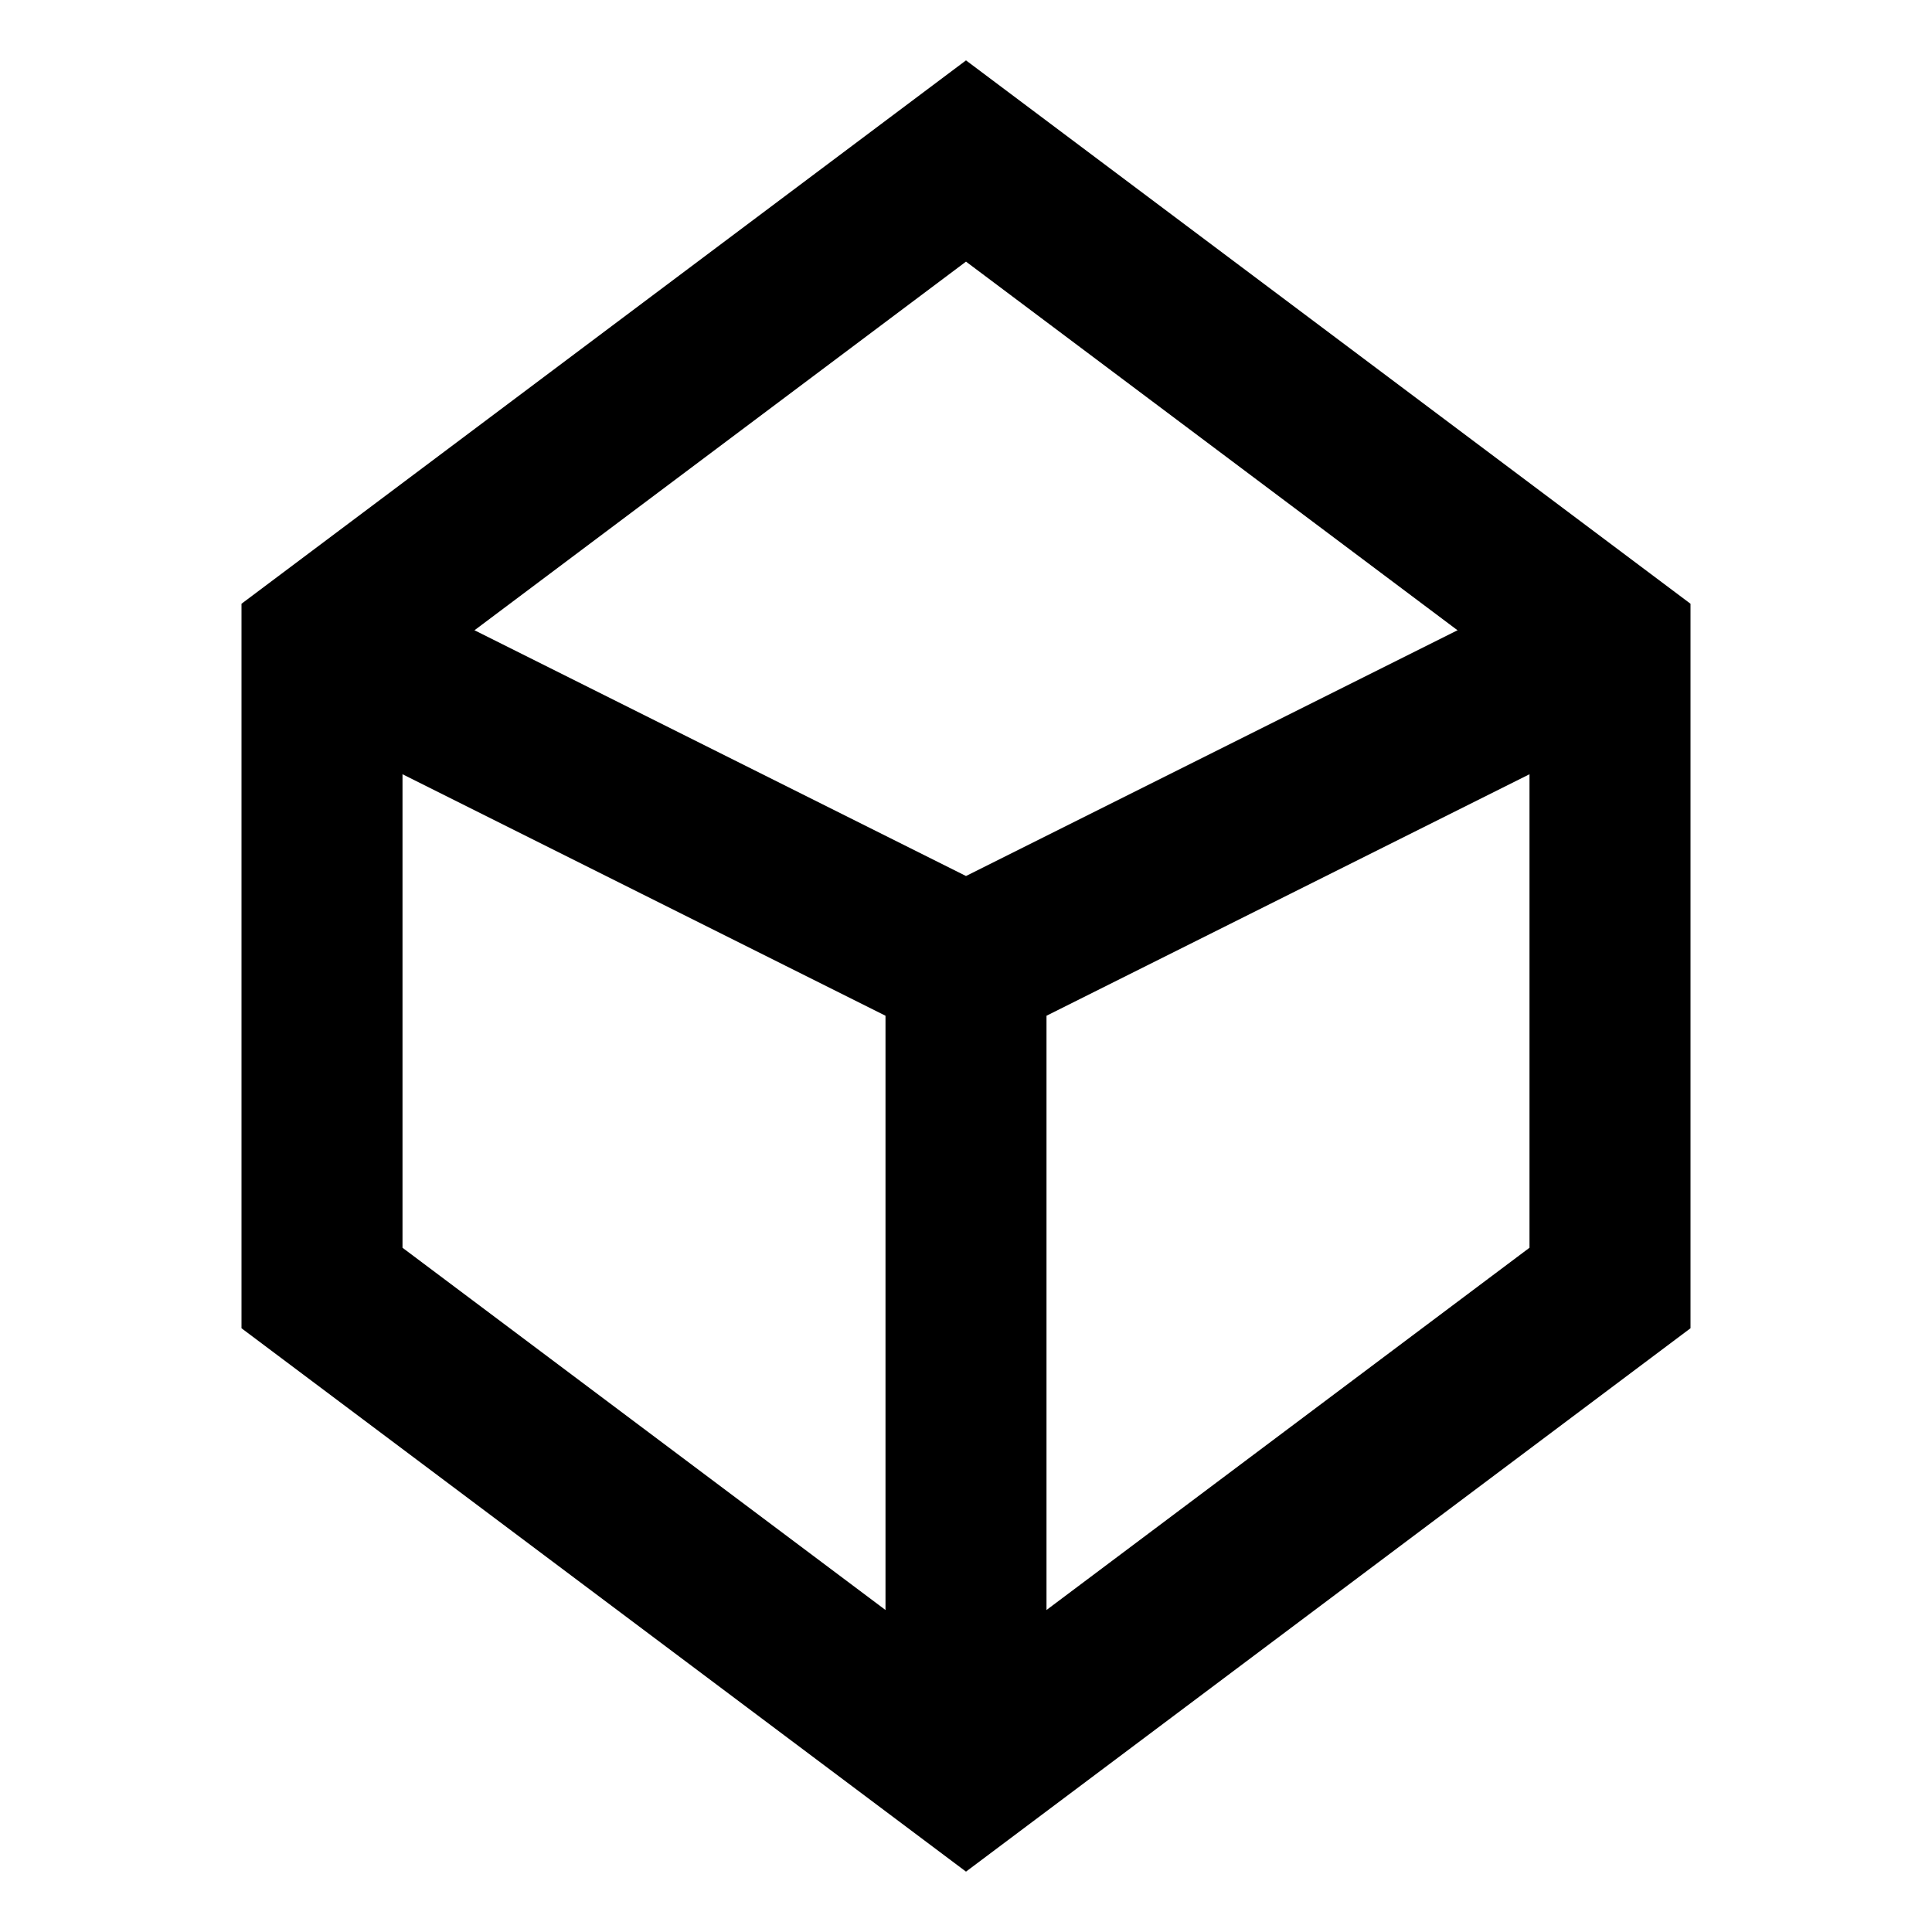
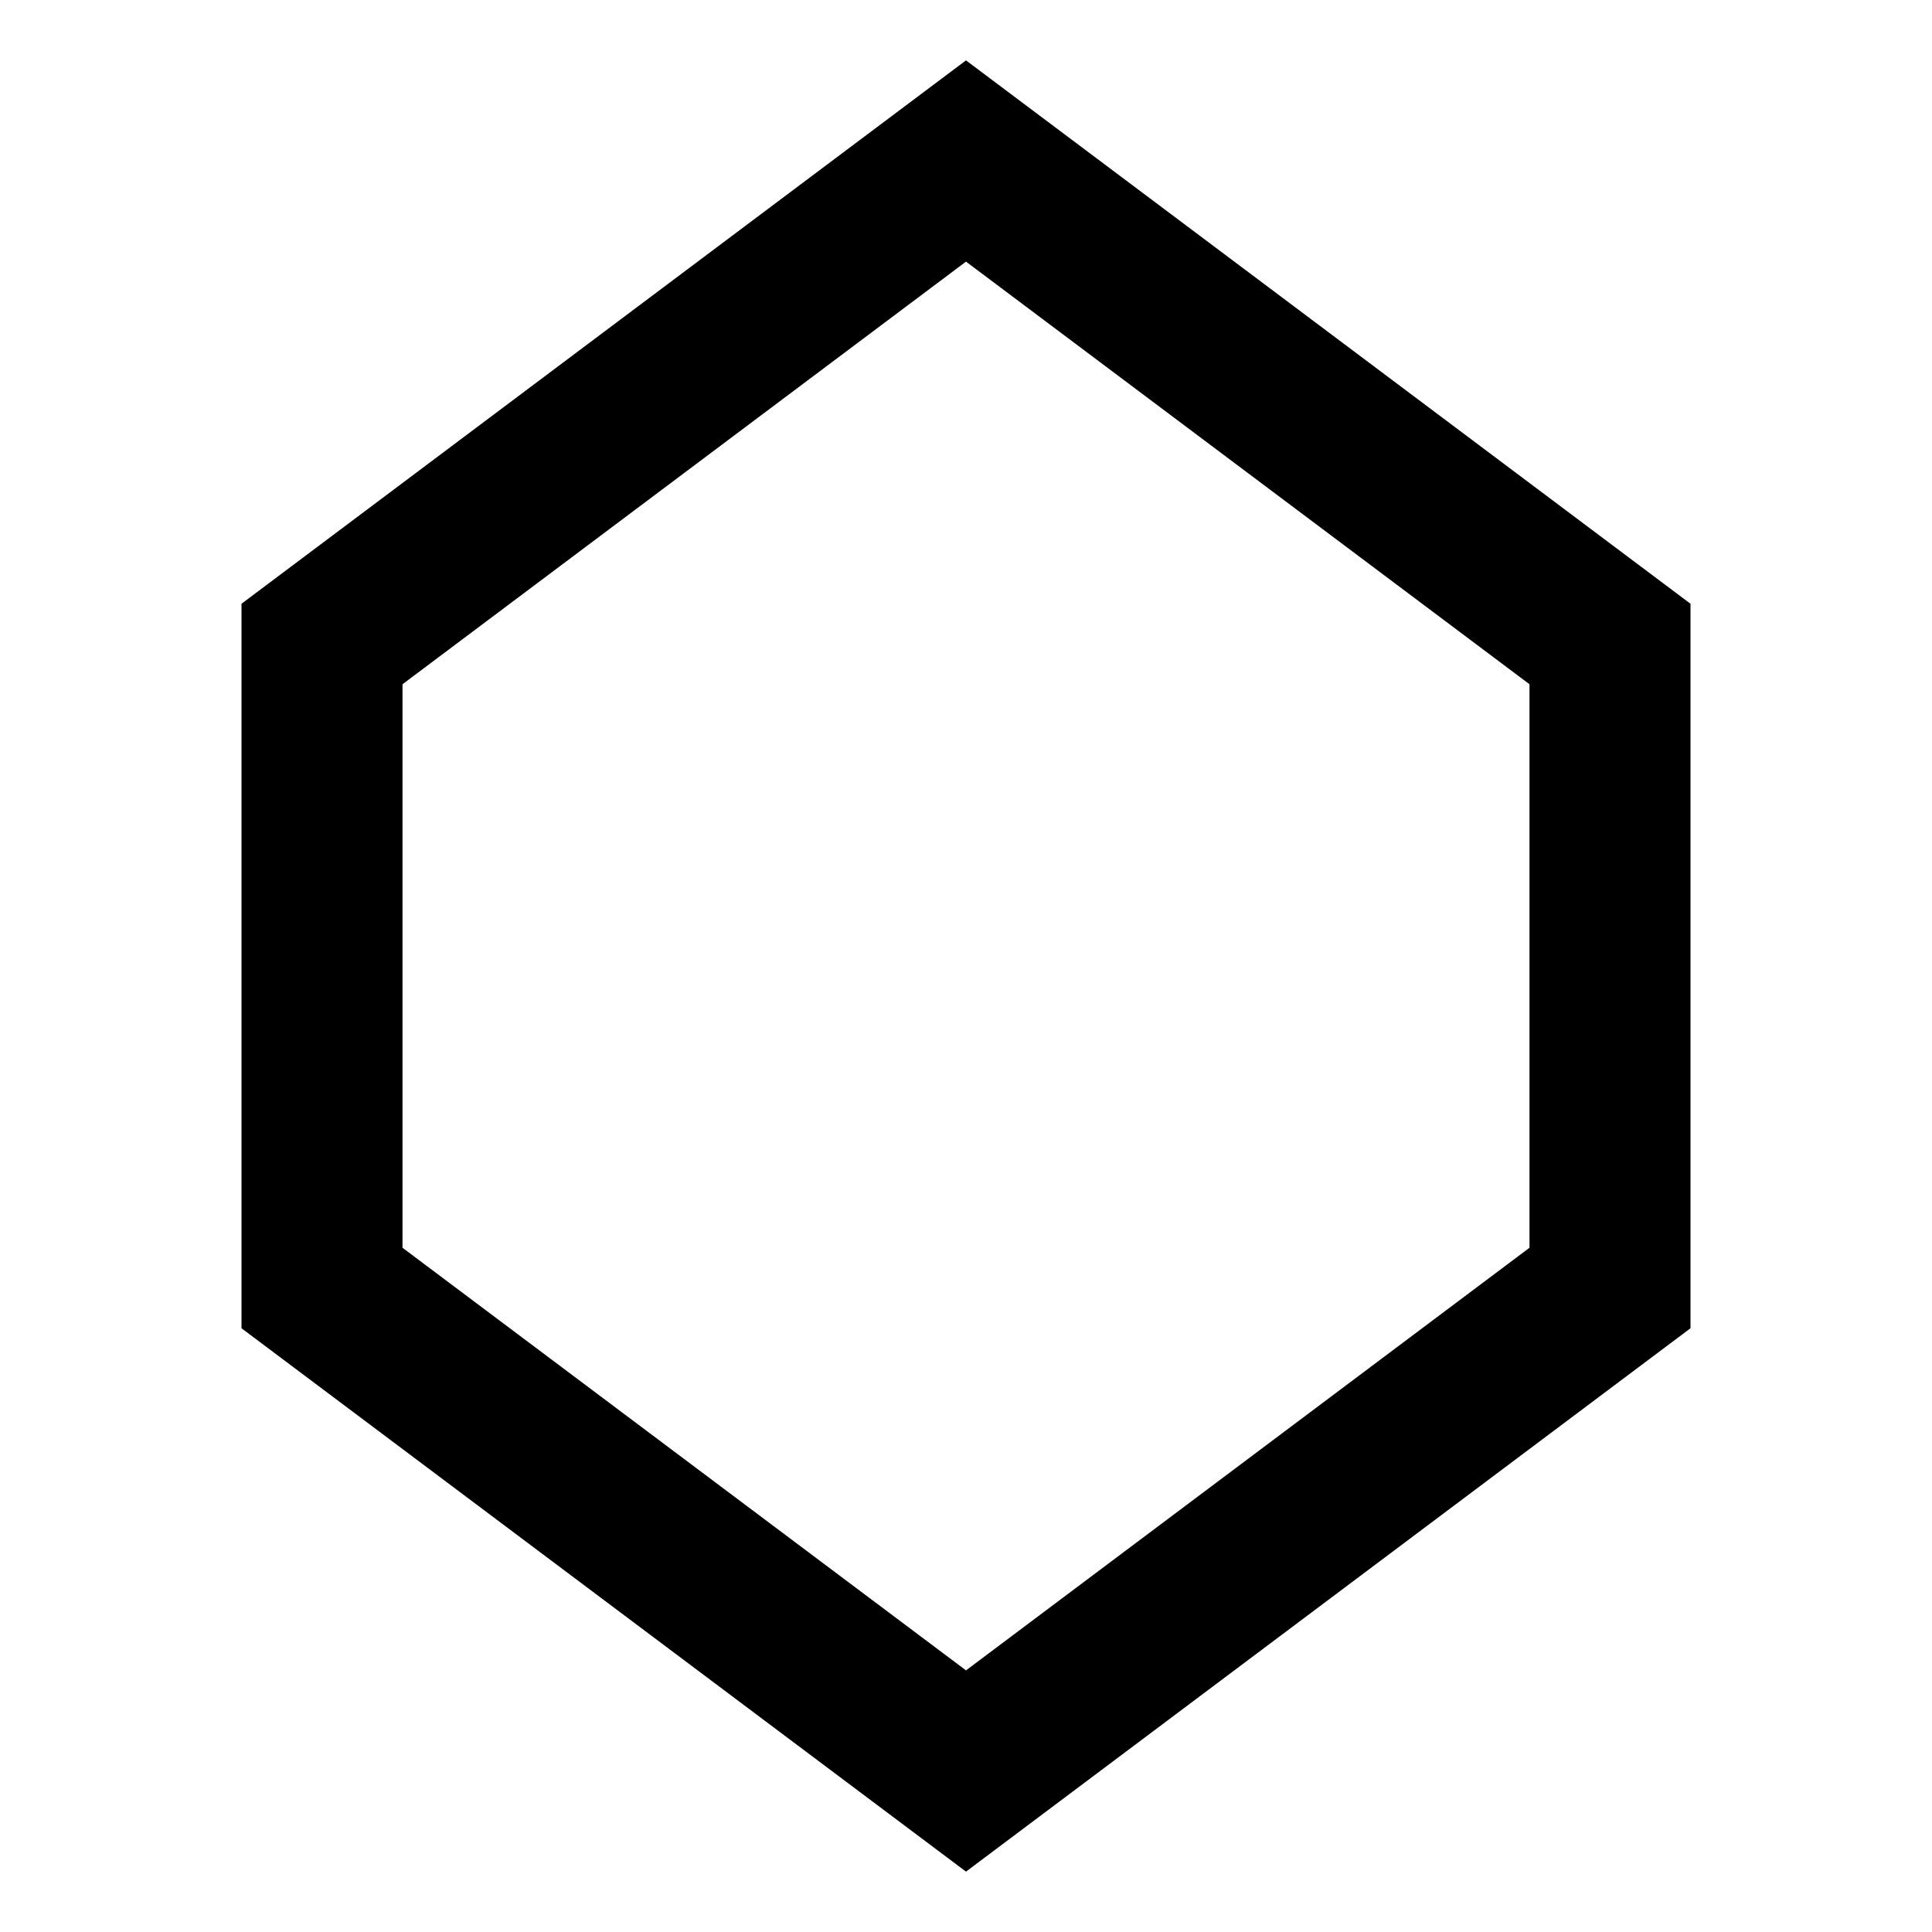
<svg xmlns="http://www.w3.org/2000/svg" viewBox="0 0 24 24" fill="none">
  <path d="M12 2L4 8V16L12 22L20 16V8L12 2Z" stroke="currentColor" stroke-width="2" />
-   <path d="M12 12L4 8M12 12L20 8M12 12V22" stroke="currentColor" stroke-width="2" />
</svg>